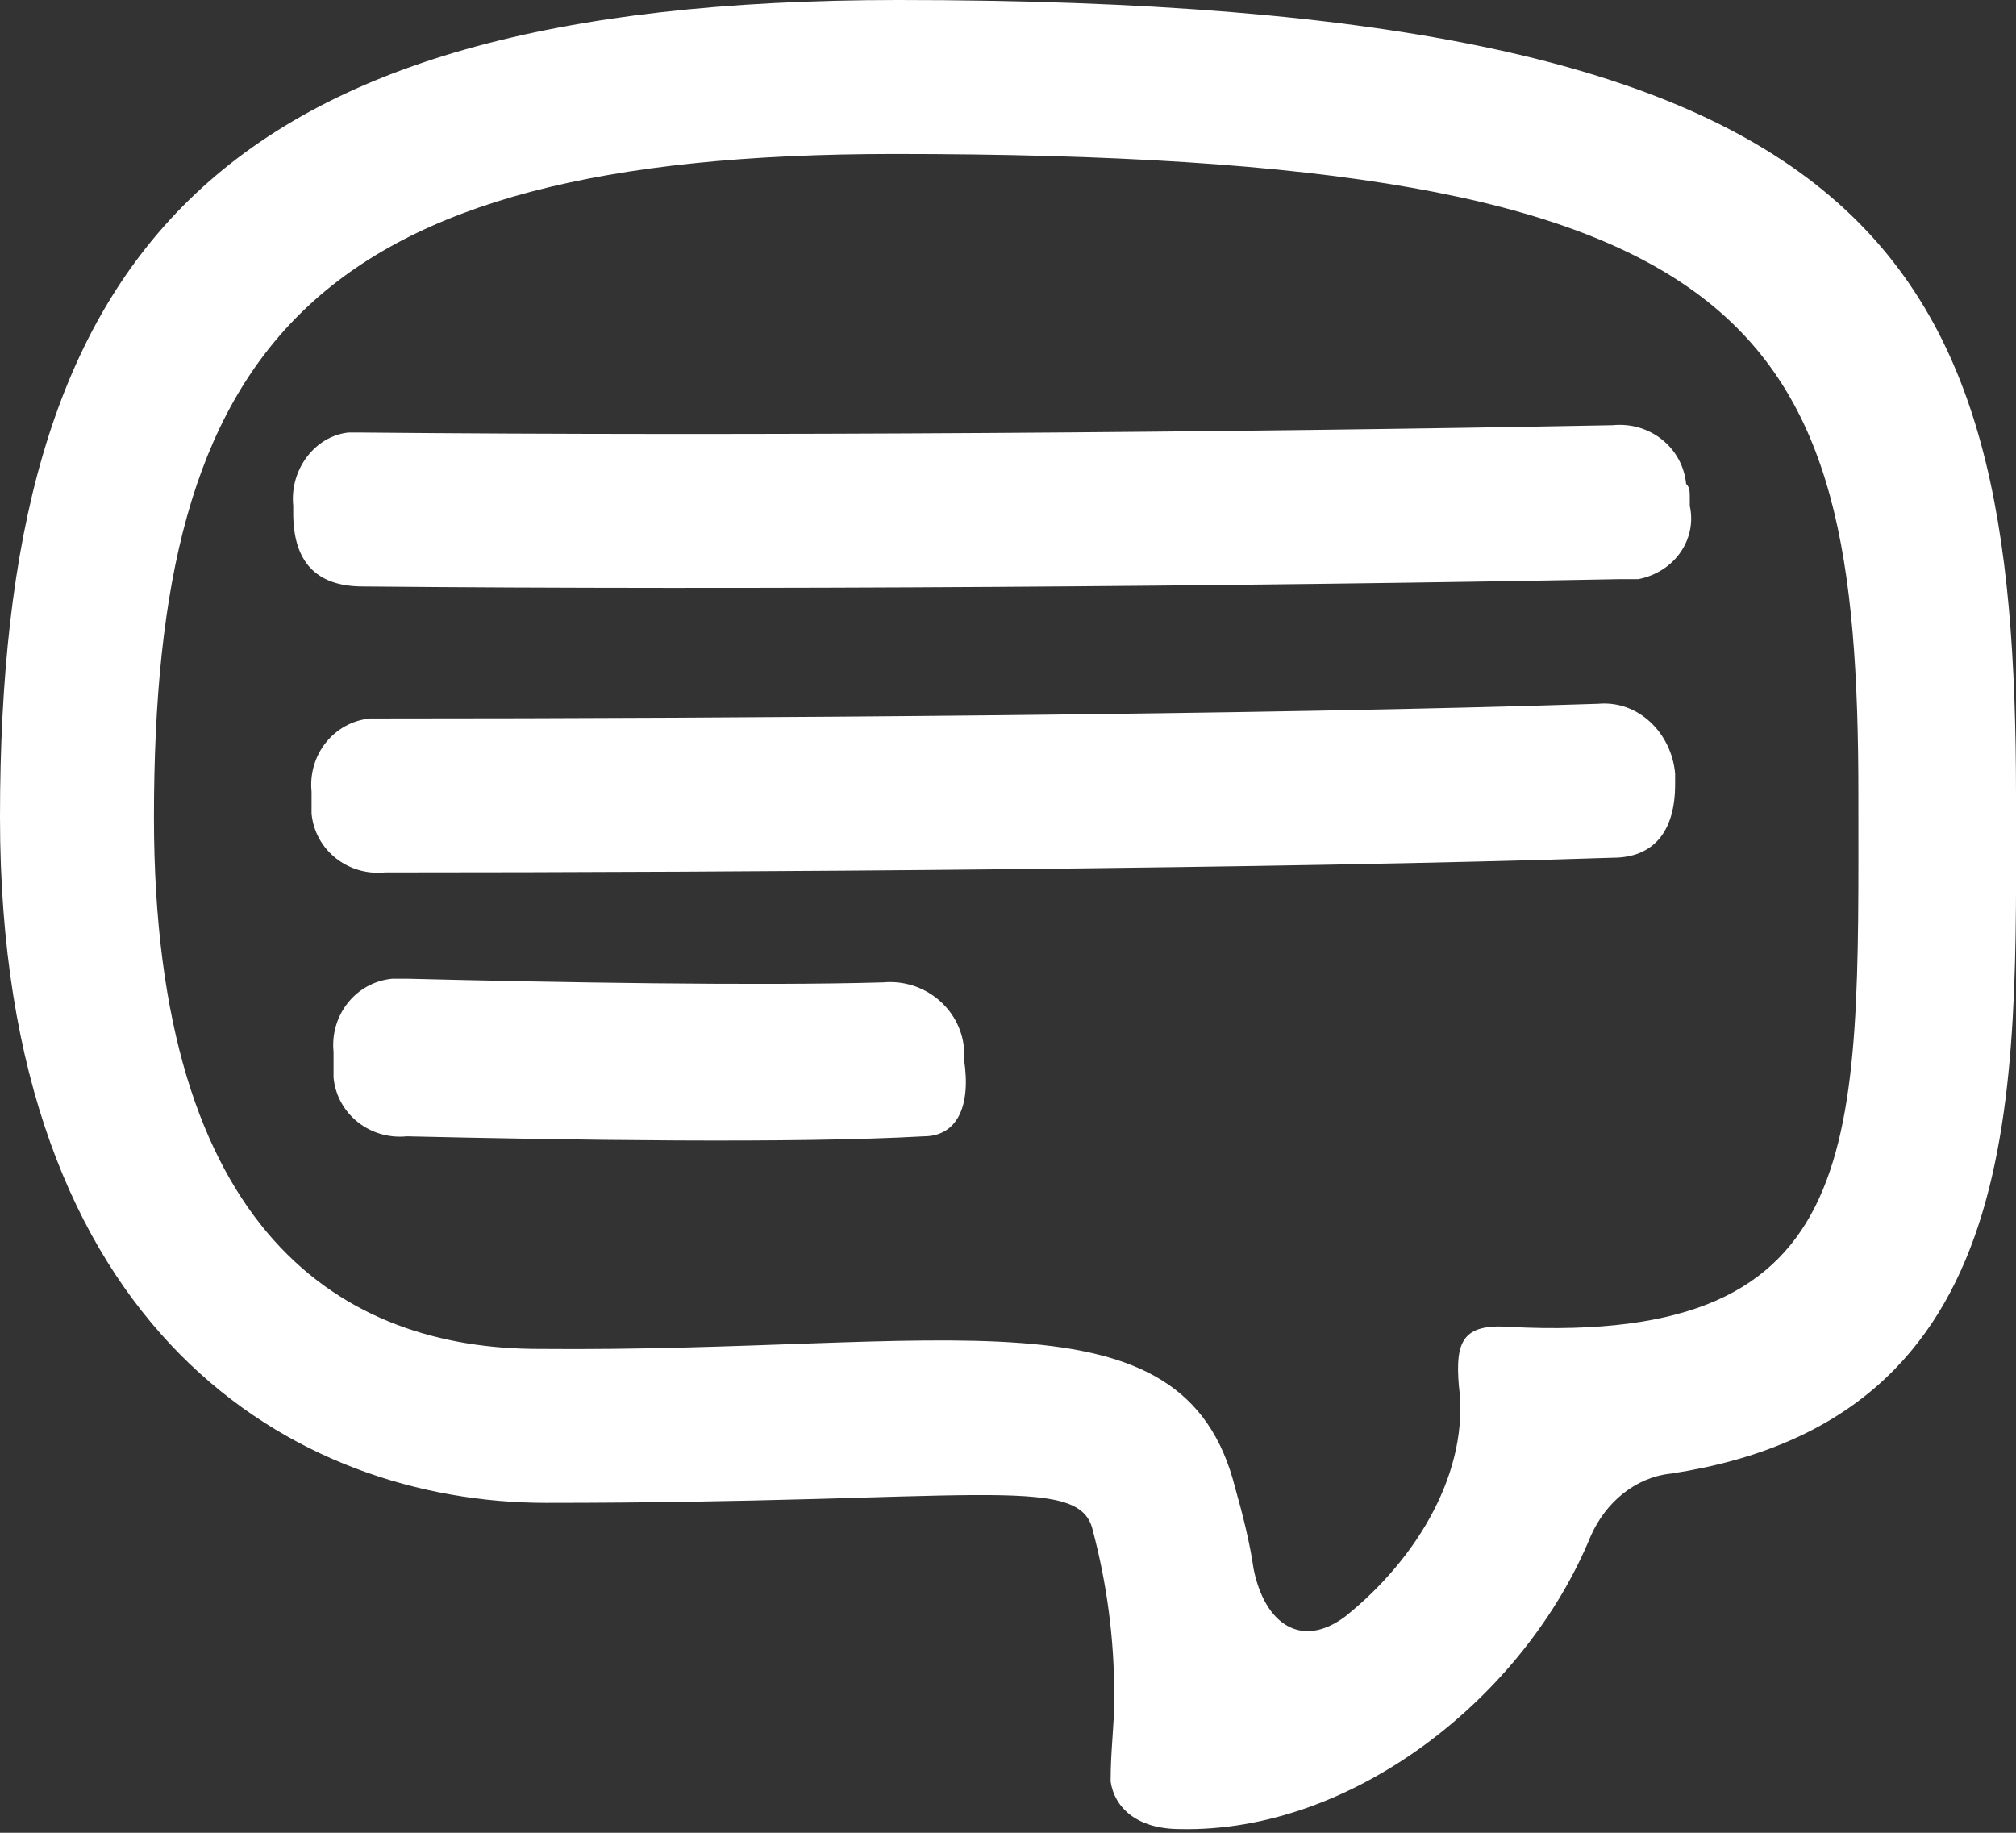
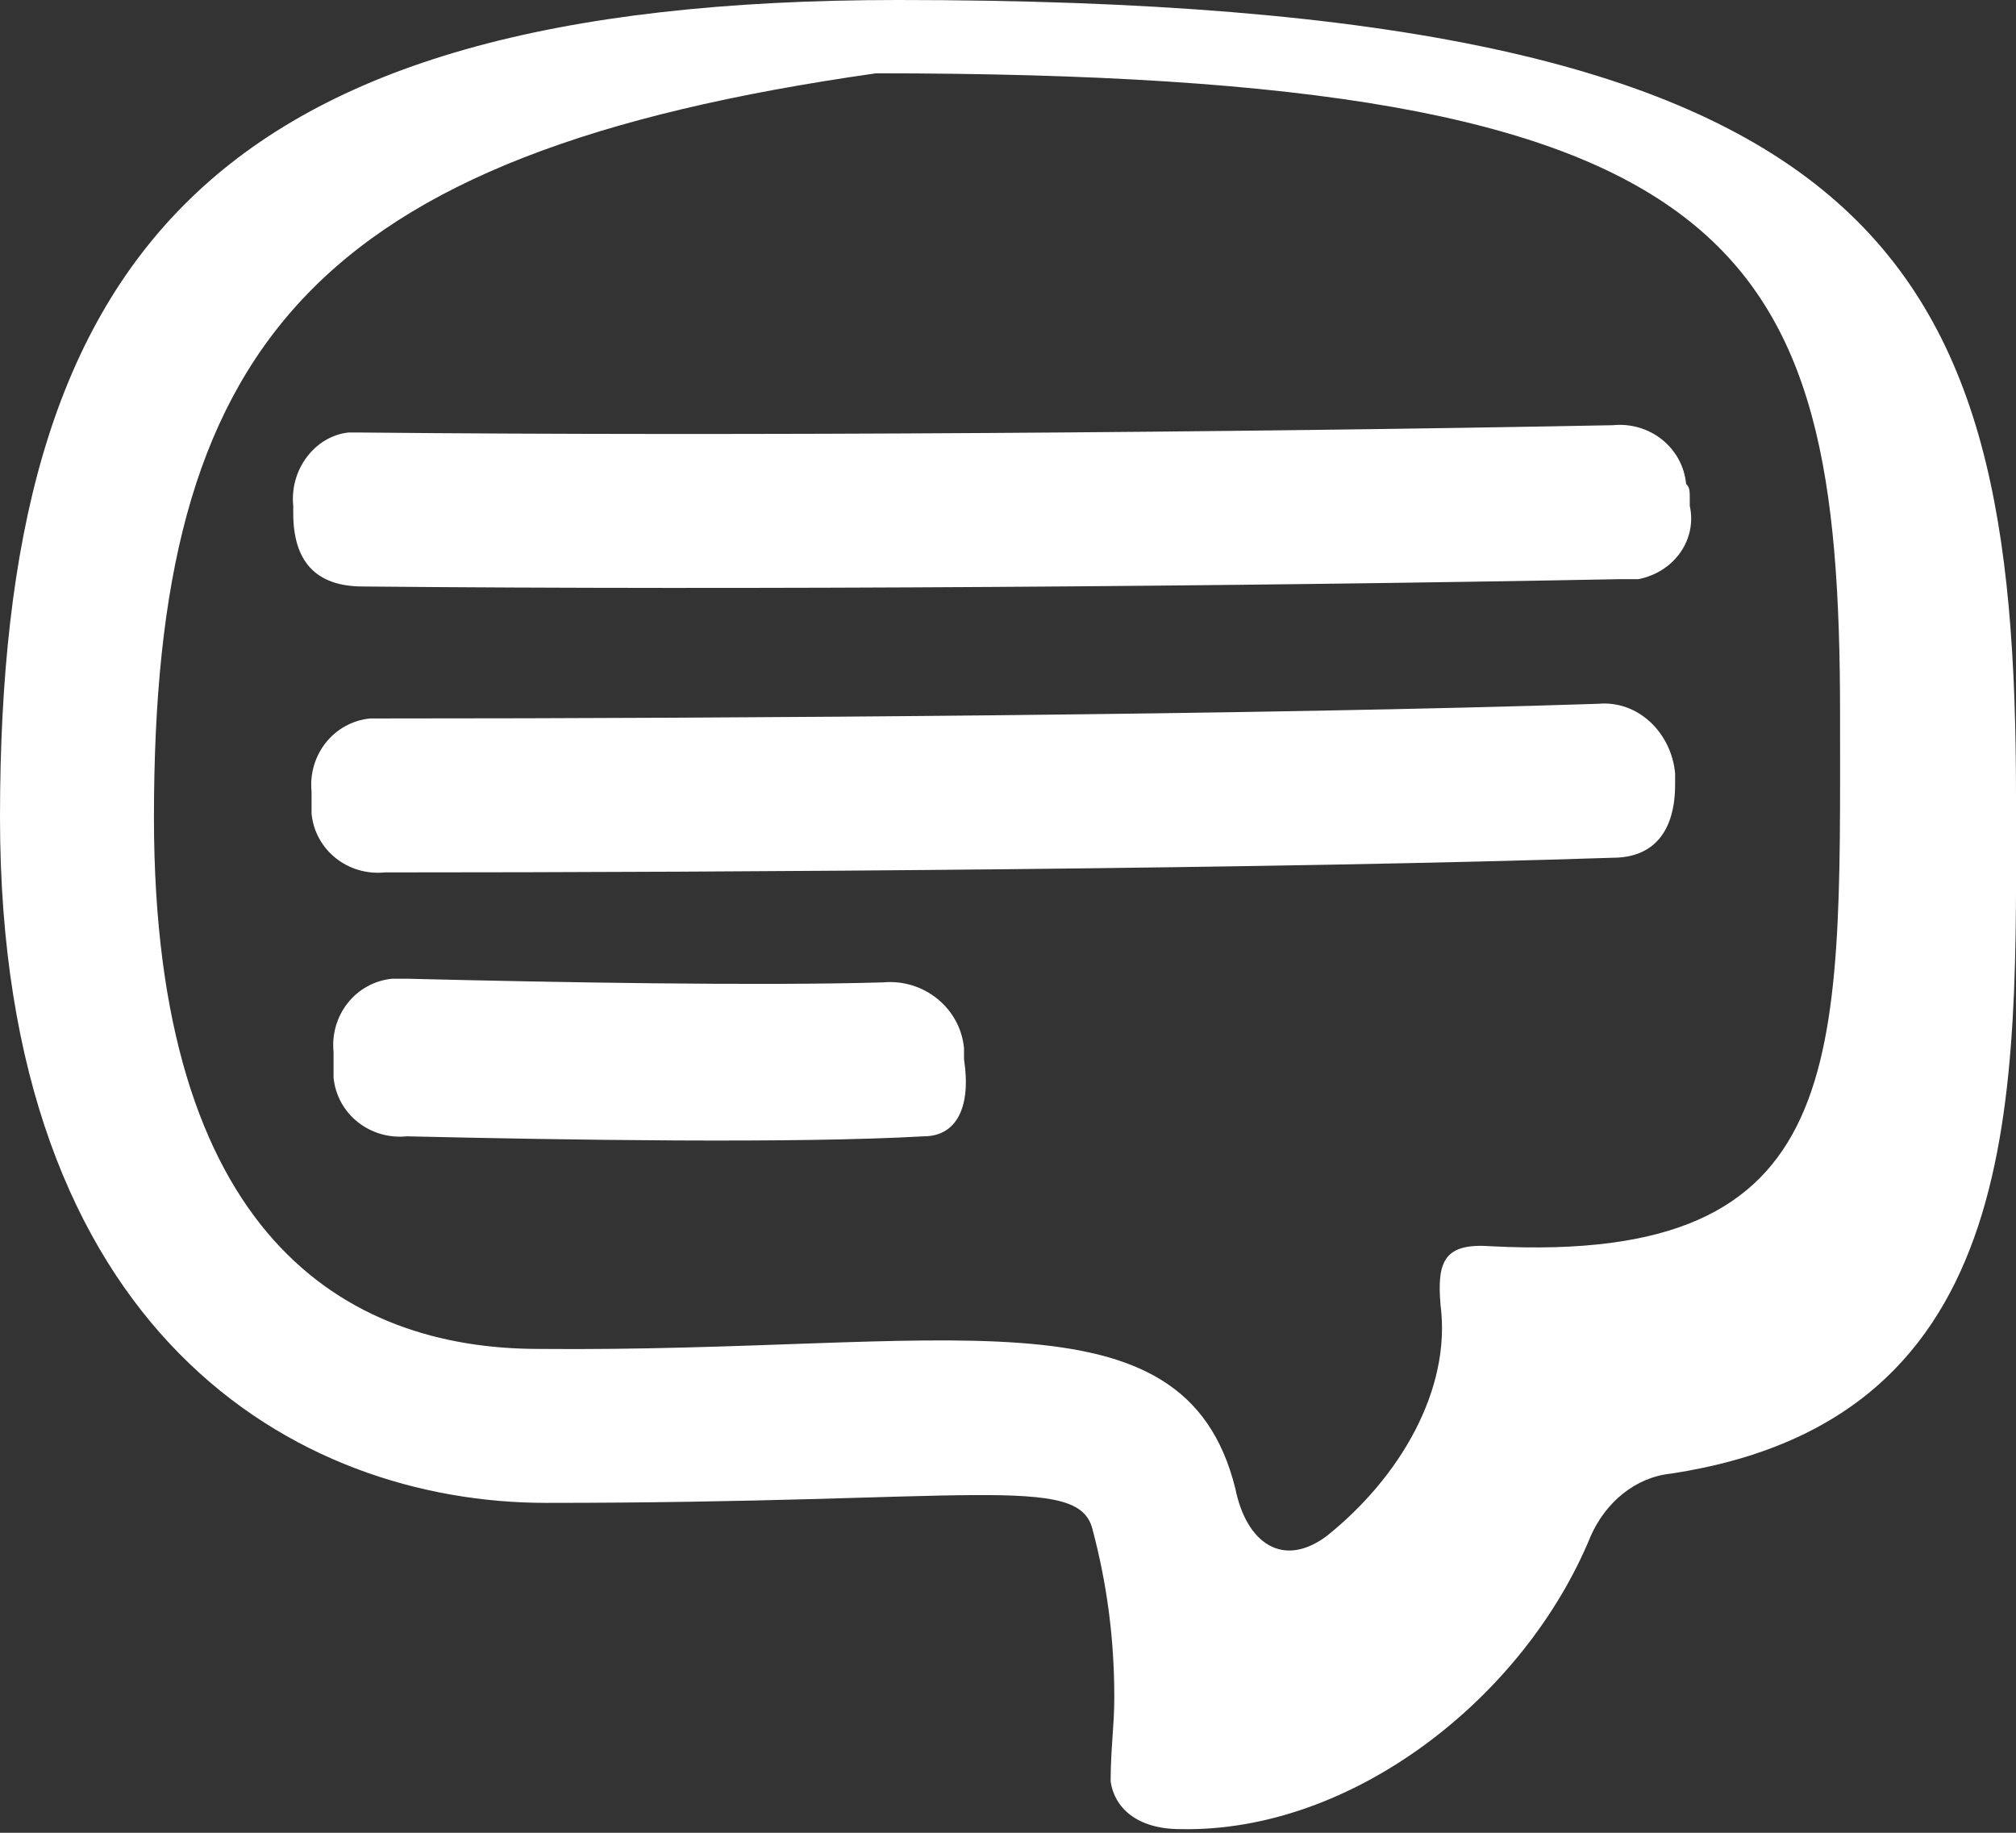
<svg xmlns="http://www.w3.org/2000/svg" version="1.1" id="Ebene_1" x="0px" y="0px" viewBox="0 0 55 50" style="enable-background:new 0 0 55 50;" xml:space="preserve">
  <rect x="0" y="0" width="55" height="50" fill="#333333" stroke="none" />
  <style type="text/css">
	.st0{fill:#FFFFFF;}
</style>
  <g id="nicht_druckend">
-     <path class="st0" d="M0,22.3C0,7.1,5.6,0,24.5,0C51.6,0,55,7,55,21.7c0,8.1,0.4,17-9.4,18.5c-1,0.1-1.8,0.8-2.2,1.7   c-1.8,4.4-6.5,8.1-11.2,8c-1.2,0-1.8-0.6-1.9-1.3c0-0.9,0.1-1.5,0.1-2.3c0-1.6-0.2-3.1-0.6-4.6c-0.4-1.5-3.3-0.7-14.9-0.7   C8.1,41,0,36.4,0,22.3z M33.7,40.6c0.2,0.7,0.4,1.5,0.5,2.2c0.3,1.5,1.3,2.2,2.5,1.3c2-1.6,3.4-4,3.1-6.3c-0.1-1.2,0.1-1.7,1.4-1.6   c9.8,0.5,9.5-5,9.5-14.5c0-12.9-2.6-17.5-26.3-17.5C8.4,4.2,4.2,9.5,4.2,22.3c0,11.4,5.2,14.5,10.5,14.5   C25.8,36.9,32.3,35,33.7,40.6z M46.1,13.6v0.2c0.2,0.9-0.4,1.8-1.4,2c-0.2,0-0.4,0-0.5,0C33.7,16,20.4,16.1,9.9,16   C8.6,16,8,15.3,8,14v-0.2c-0.1-1,0.6-1.9,1.5-2c0.1,0,0.3,0,0.4,0c10.3,0.1,23.7,0,34.1-0.2c1-0.1,1.9,0.6,2,1.6   C46.1,13.3,46.1,13.4,46.1,13.6z M8.5,21.8v-0.2c-0.1-1,0.6-1.9,1.6-2c0.1,0,0.3,0,0.4,0c9.6,0,24-0.1,33.1-0.4   c1.1-0.1,2,0.8,2.1,1.9c0,0,0,0.1,0,0.1v0.2c0,1.3-0.6,2-1.7,2c-9.1,0.3-23.7,0.4-33.5,0.4c-1,0.1-1.9-0.6-2-1.6   C8.5,22.1,8.5,22,8.5,21.8z M9.1,28.9v-0.2c-0.1-1,0.6-1.9,1.6-2c0.1,0,0.3,0,0.4,0c4,0.1,9.6,0.2,13,0.1c1.1-0.1,2.1,0.7,2.2,1.8   c0,0,0,0,0,0.1v0.2c0.2,1.3-0.2,2.1-1.1,2.1c-3.5,0.2-9.8,0.1-14.1,0c-1,0.1-1.9-0.6-2-1.6C9.1,29.2,9.1,29,9.1,28.9z" />
+     <path class="st0" d="M0,22.3C0,7.1,5.6,0,24.5,0C51.6,0,55,7,55,21.7c0,8.1,0.4,17-9.4,18.5c-1,0.1-1.8,0.8-2.2,1.7   c-1.8,4.4-6.5,8.1-11.2,8c-1.2,0-1.8-0.6-1.9-1.3c0-0.9,0.1-1.5,0.1-2.3c0-1.6-0.2-3.1-0.6-4.6c-0.4-1.5-3.3-0.7-14.9-0.7   C8.1,41,0,36.4,0,22.3z M33.7,40.6c0.3,1.5,1.3,2.2,2.5,1.3c2-1.6,3.4-4,3.1-6.3c-0.1-1.2,0.1-1.7,1.4-1.6   c9.8,0.5,9.5-5,9.5-14.5c0-12.9-2.6-17.5-26.3-17.5C8.4,4.2,4.2,9.5,4.2,22.3c0,11.4,5.2,14.5,10.5,14.5   C25.8,36.9,32.3,35,33.7,40.6z M46.1,13.6v0.2c0.2,0.9-0.4,1.8-1.4,2c-0.2,0-0.4,0-0.5,0C33.7,16,20.4,16.1,9.9,16   C8.6,16,8,15.3,8,14v-0.2c-0.1-1,0.6-1.9,1.5-2c0.1,0,0.3,0,0.4,0c10.3,0.1,23.7,0,34.1-0.2c1-0.1,1.9,0.6,2,1.6   C46.1,13.3,46.1,13.4,46.1,13.6z M8.5,21.8v-0.2c-0.1-1,0.6-1.9,1.6-2c0.1,0,0.3,0,0.4,0c9.6,0,24-0.1,33.1-0.4   c1.1-0.1,2,0.8,2.1,1.9c0,0,0,0.1,0,0.1v0.2c0,1.3-0.6,2-1.7,2c-9.1,0.3-23.7,0.4-33.5,0.4c-1,0.1-1.9-0.6-2-1.6   C8.5,22.1,8.5,22,8.5,21.8z M9.1,28.9v-0.2c-0.1-1,0.6-1.9,1.6-2c0.1,0,0.3,0,0.4,0c4,0.1,9.6,0.2,13,0.1c1.1-0.1,2.1,0.7,2.2,1.8   c0,0,0,0,0,0.1v0.2c0.2,1.3-0.2,2.1-1.1,2.1c-3.5,0.2-9.8,0.1-14.1,0c-1,0.1-1.9-0.6-2-1.6C9.1,29.2,9.1,29,9.1,28.9z" />
  </g>
</svg>